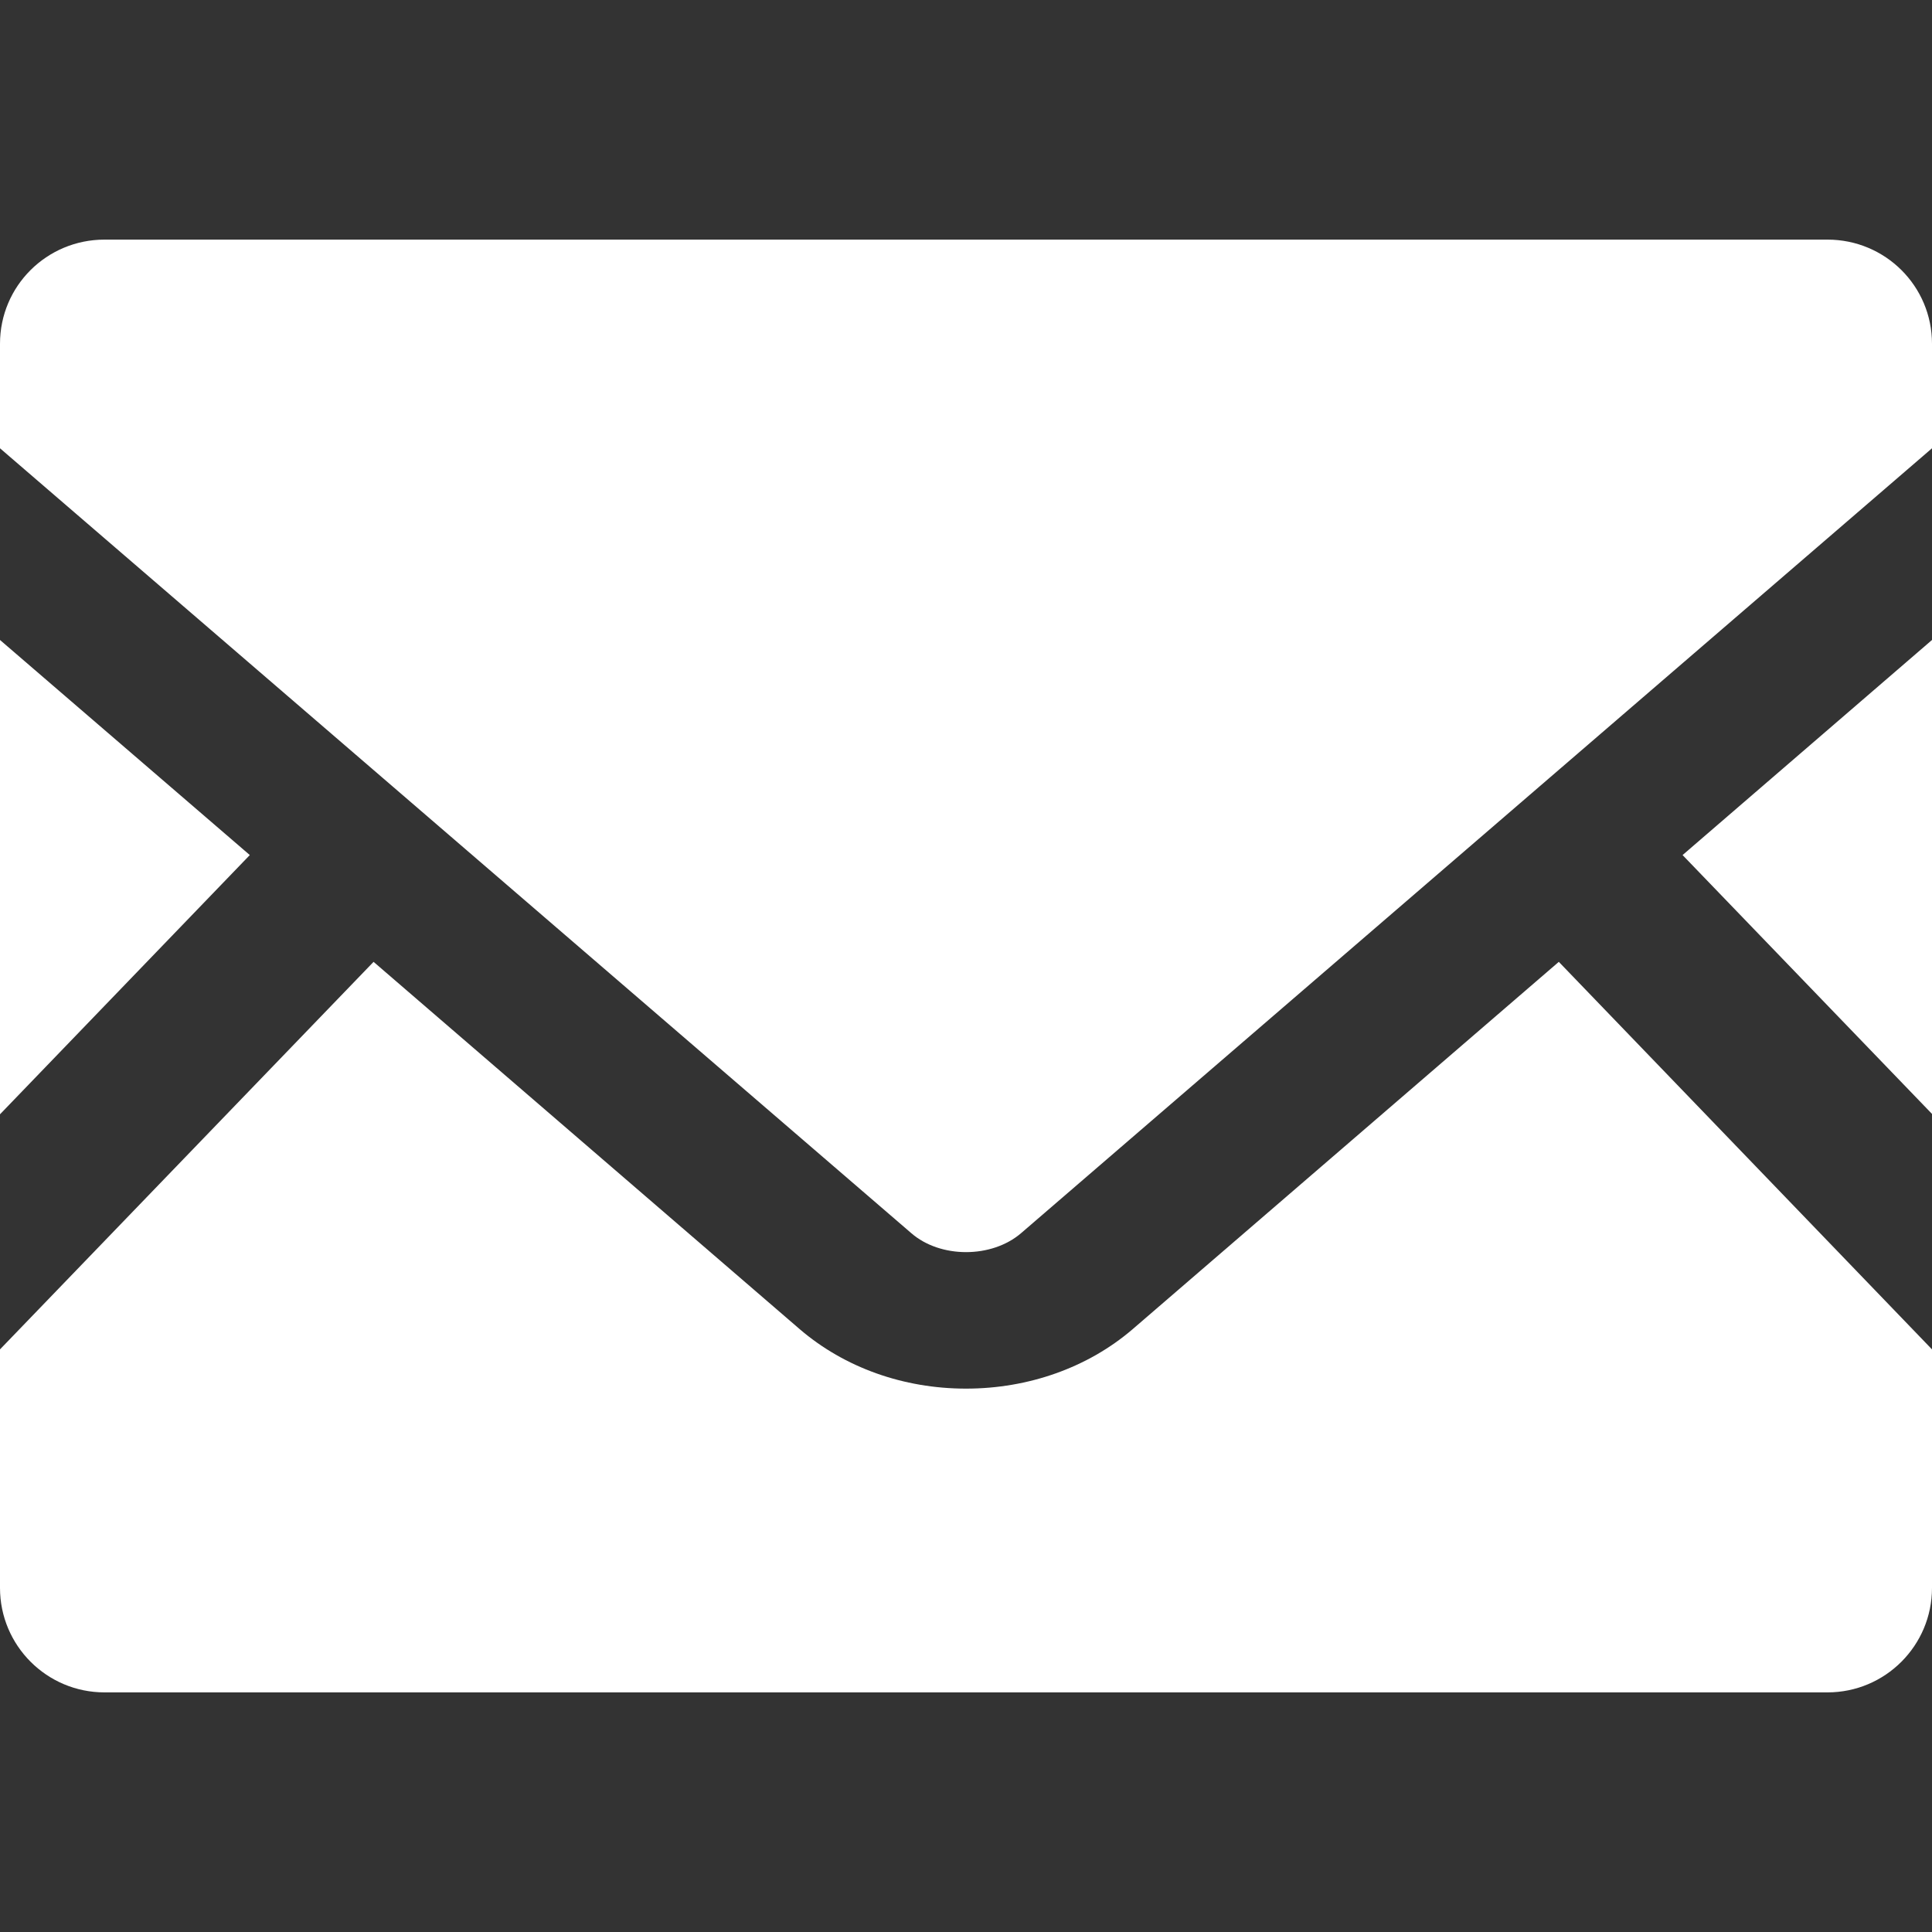
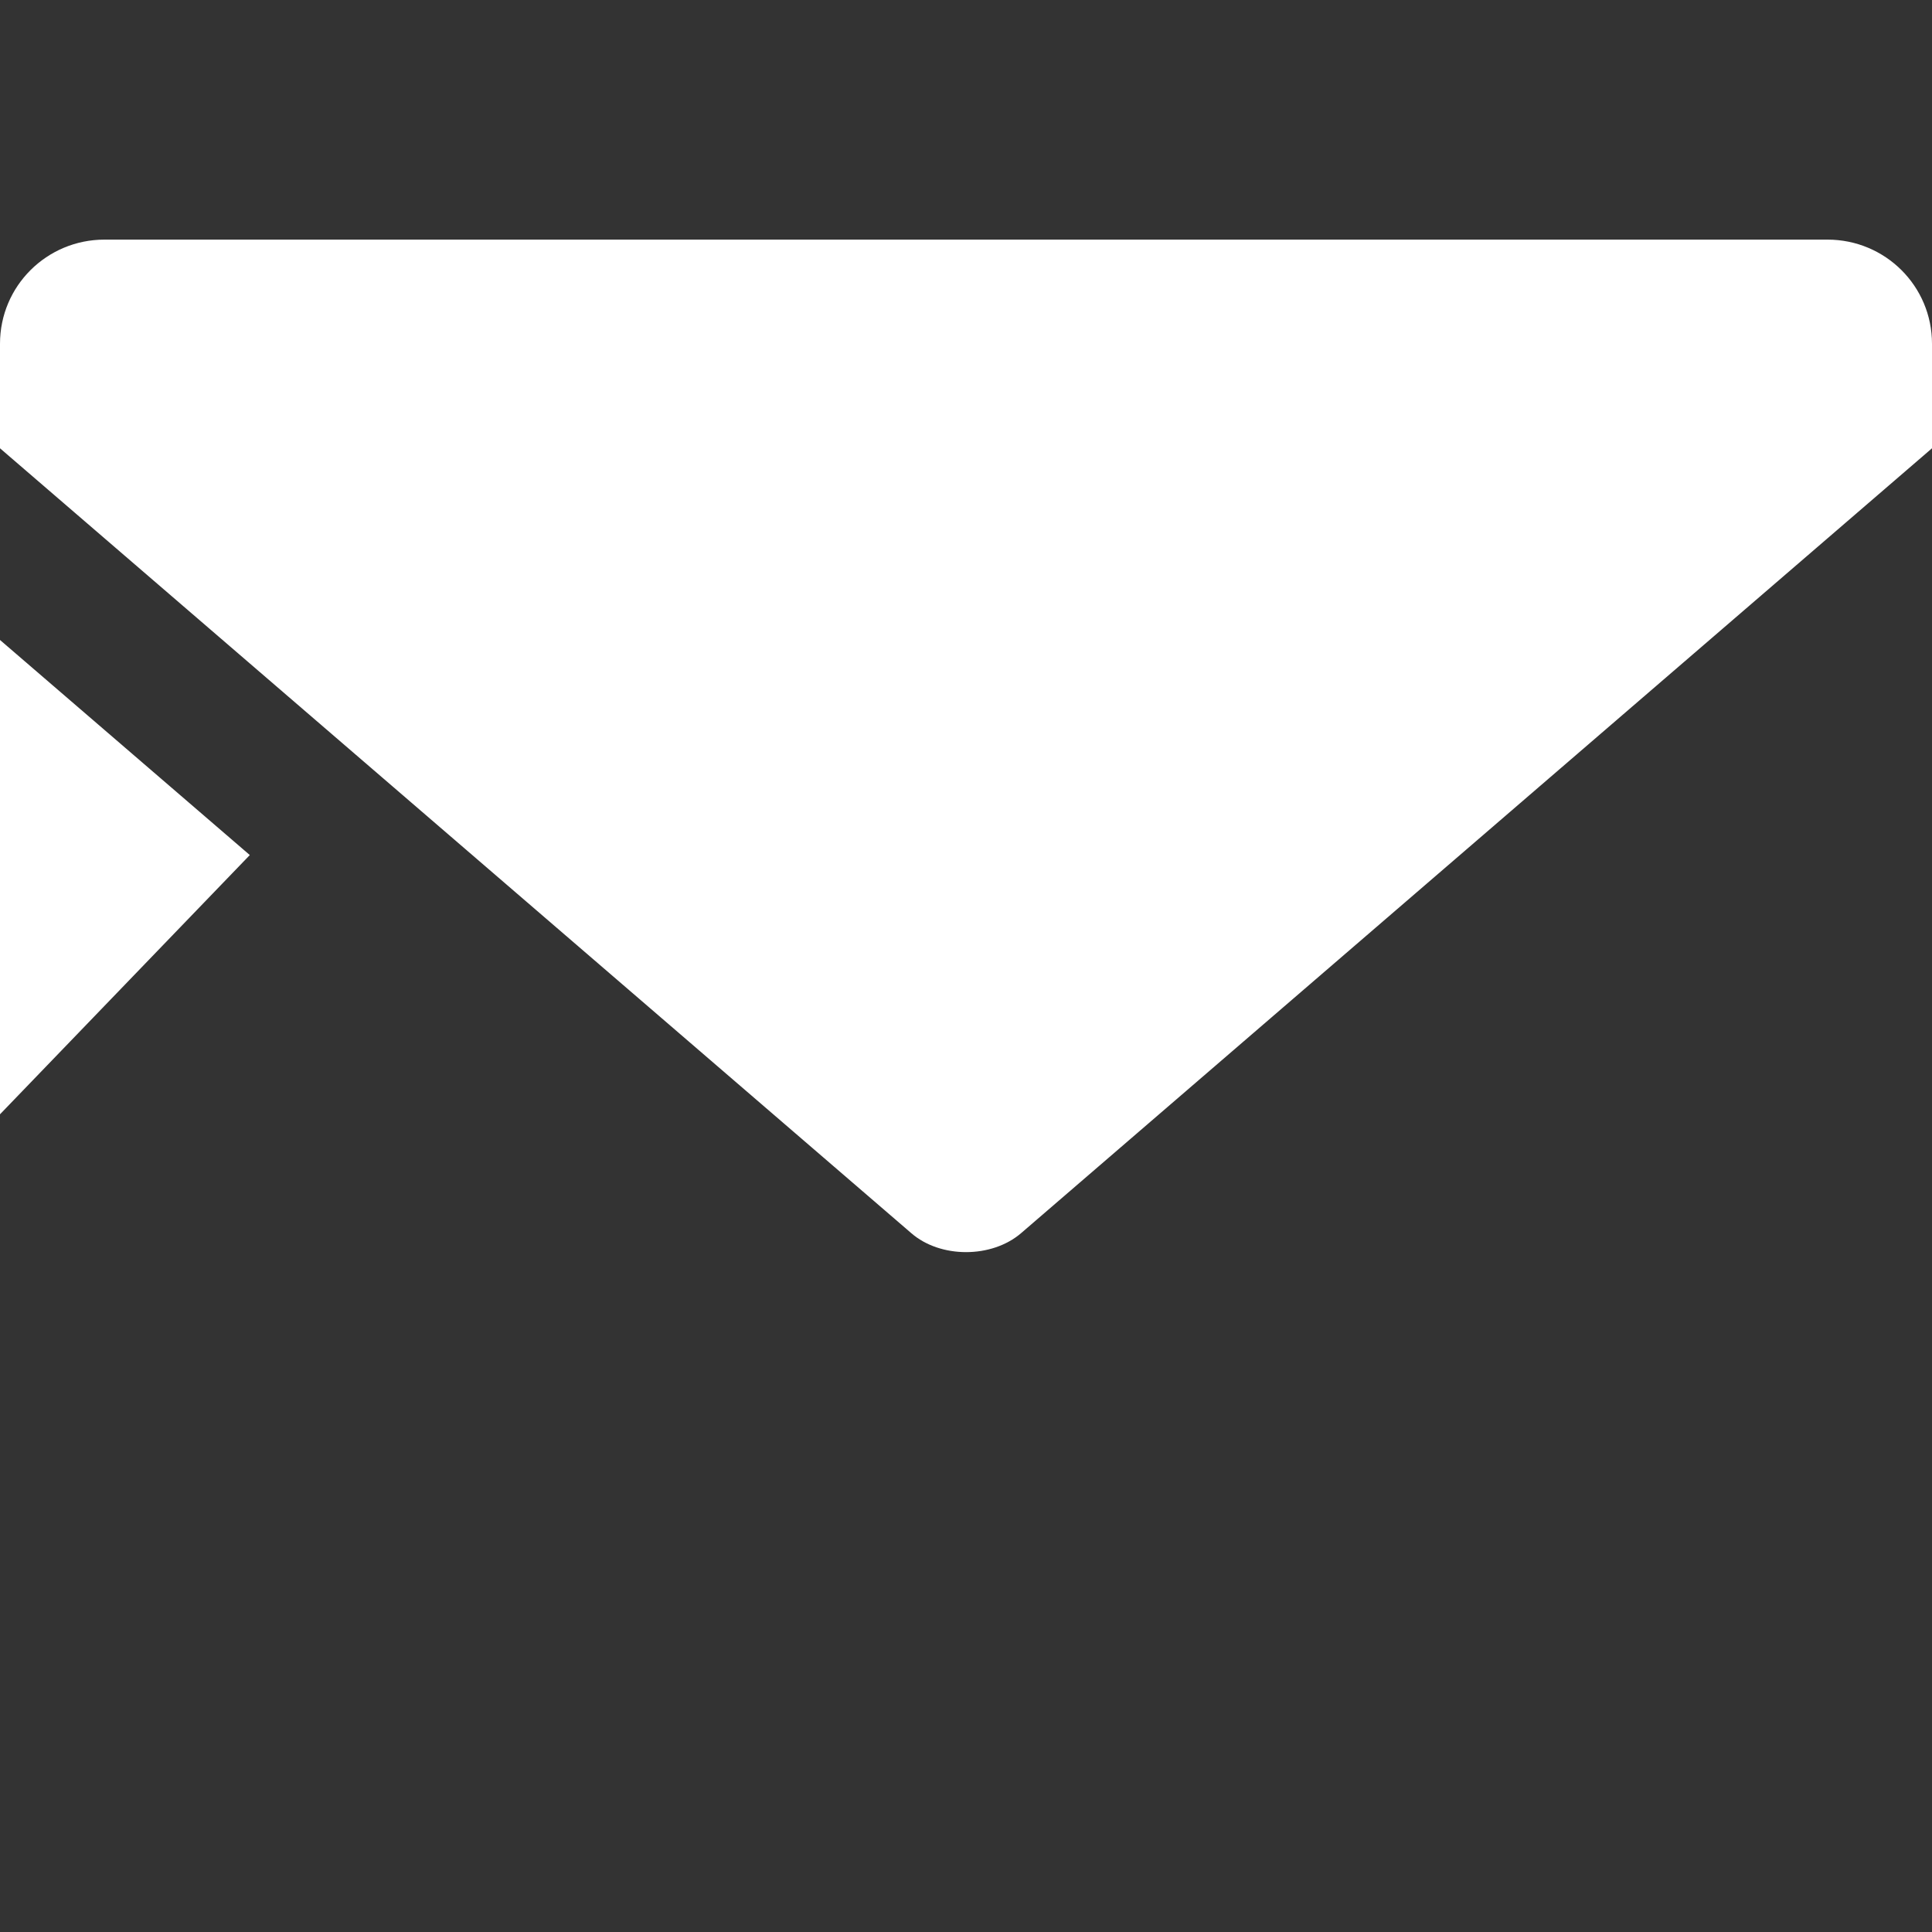
<svg xmlns="http://www.w3.org/2000/svg" version="1.1" id="_x32_" x="0px" y="0px" viewBox="0 0 512 512" style="enable-background:new 0 0 512 512;" xml:space="preserve">
  <rect x="0" y="0" width="512" height="512" fill="#333333" stroke="none" />
  <style type="text/css">
	.st0{fill:#FFFFFF;}
</style>
  <g>
-     <polygon class="st0" points="512,295.2 445.9,226.6 512,169.6  " />
    <polygon class="st0" points="66.2,226.6 0,295.3 0,169.6  " />
-     <path class="st0" d="M512,357.6v63.2c0,15.3-12.4,27.7-27.7,27.7H27.7C12.4,448.5,0,436.1,0,420.8v-63.2l99-102.7l113,97.4   c11.8,10.1,27.4,15.7,44,15.7s32.3-5.6,44.1-15.7l113-97.4L512,357.6z" />
    <path class="st0" d="M512,91.1v27.7l-241.4,208c-7.8,6.7-21.4,6.7-29.1,0L0,118.8V91.1c0-15.3,12.4-27.6,27.7-27.6h456.6   C499.6,63.5,512,75.8,512,91.1z" />
  </g>
</svg>